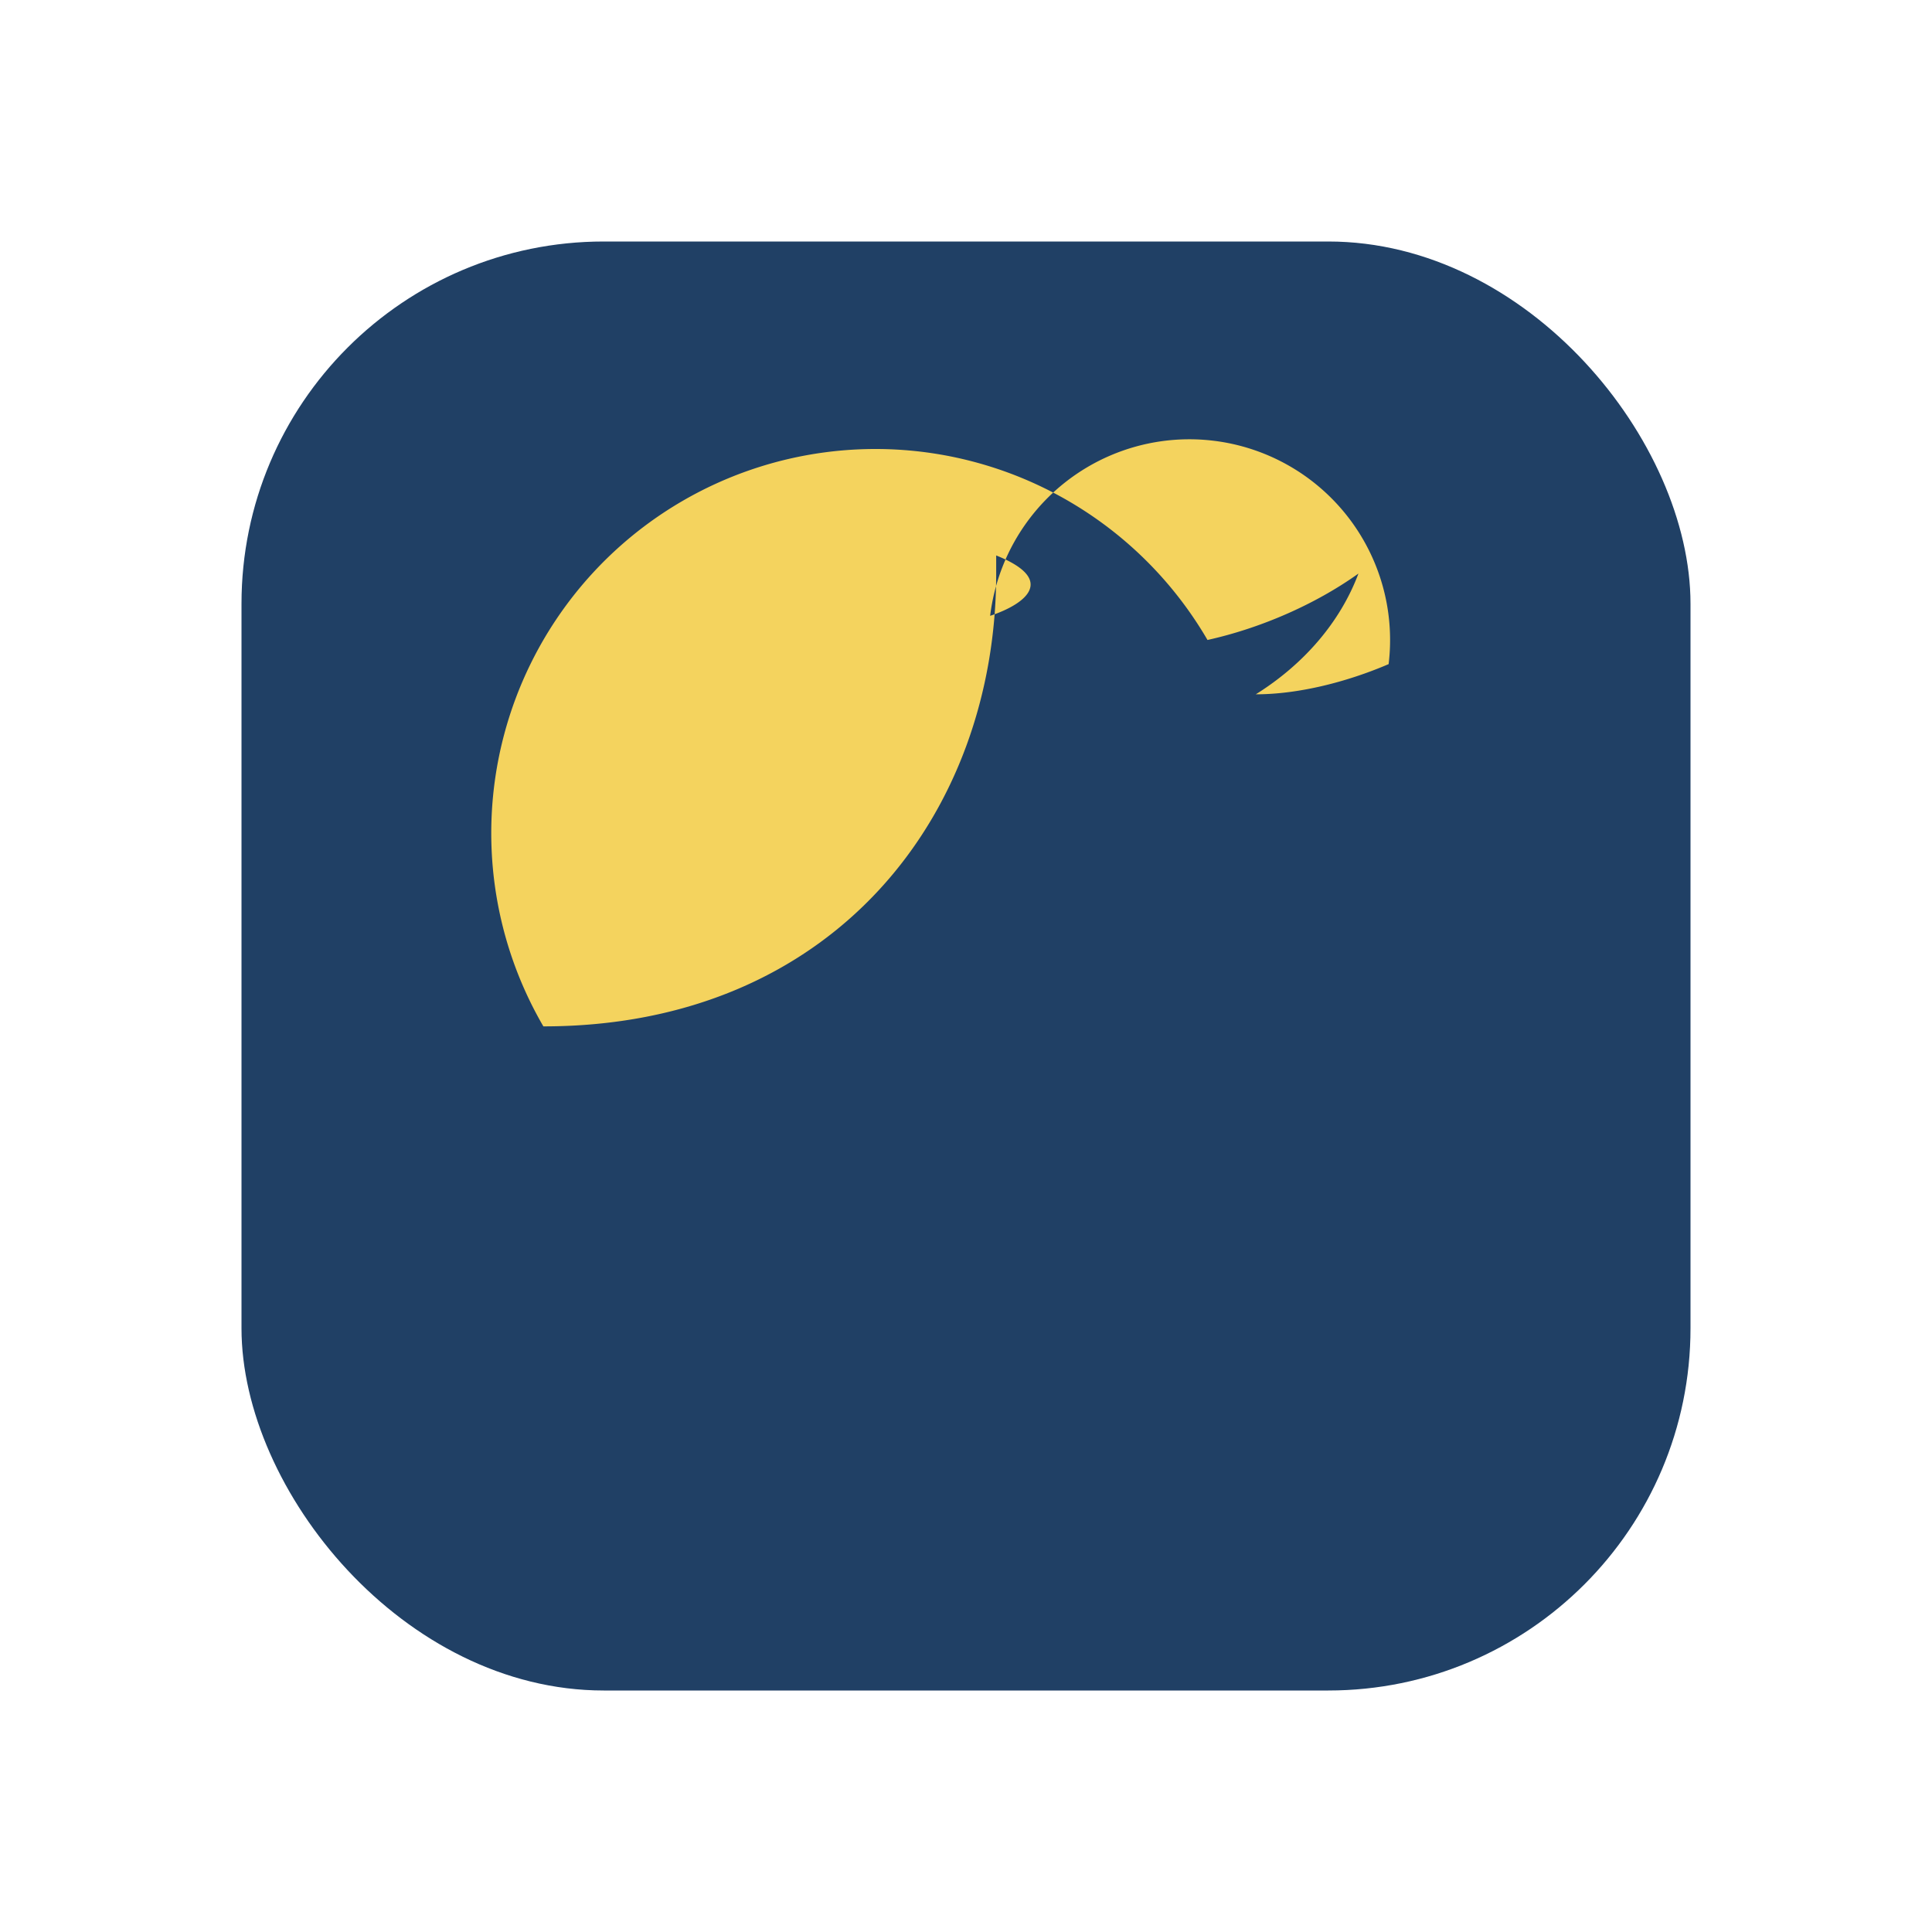
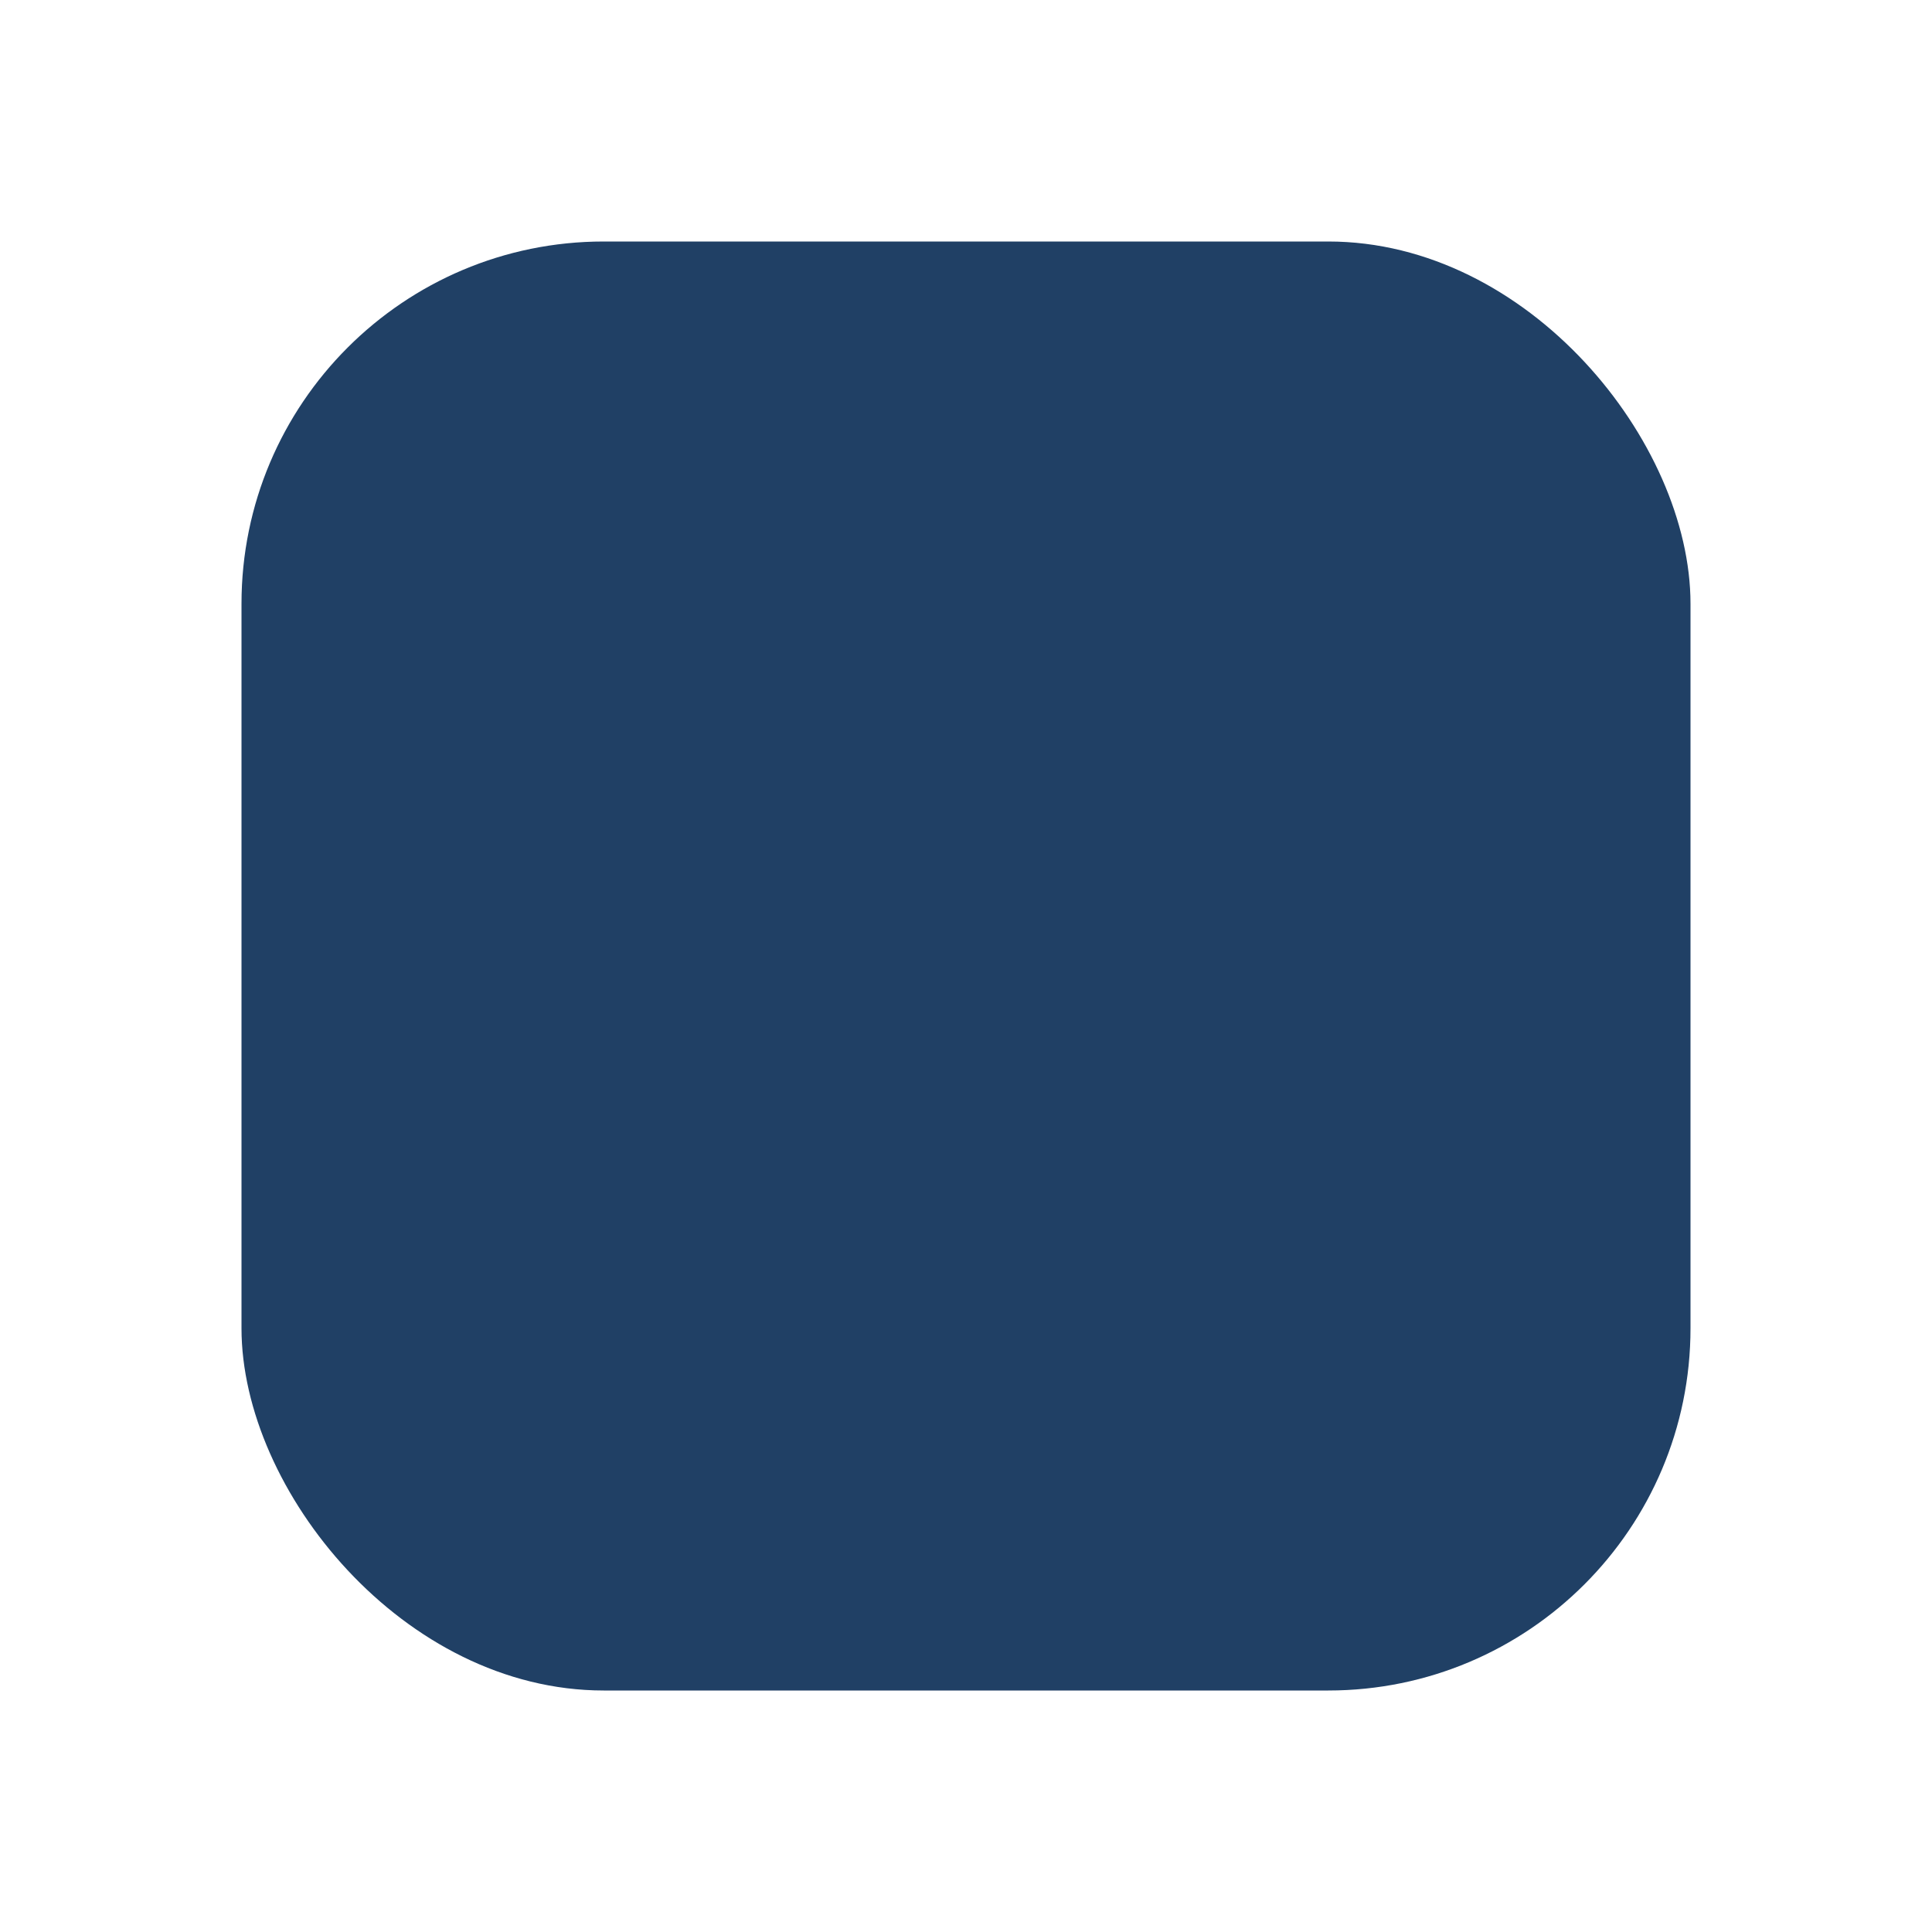
<svg xmlns="http://www.w3.org/2000/svg" width="32" height="32" viewBox="0 0 32 32">
  <rect x="4" y="4" width="24" height="24" rx="6" fill="#204065" />
-   <path d="M23 11c-.7.3-1.5.5-2.2.5.8-.5 1.4-1.2 1.7-2-.7.5-1.6.9-2.5 1.1A4 4 0 0 0 9 17c4.8 0 7.5-3.5 7.5-7.5 0-.1 0-.2 0-.3C17.5 9.6 17 10 16.4 10.2A2.6 2.6 0 0 1 23 11z" fill="#F4D35E" />
</svg>